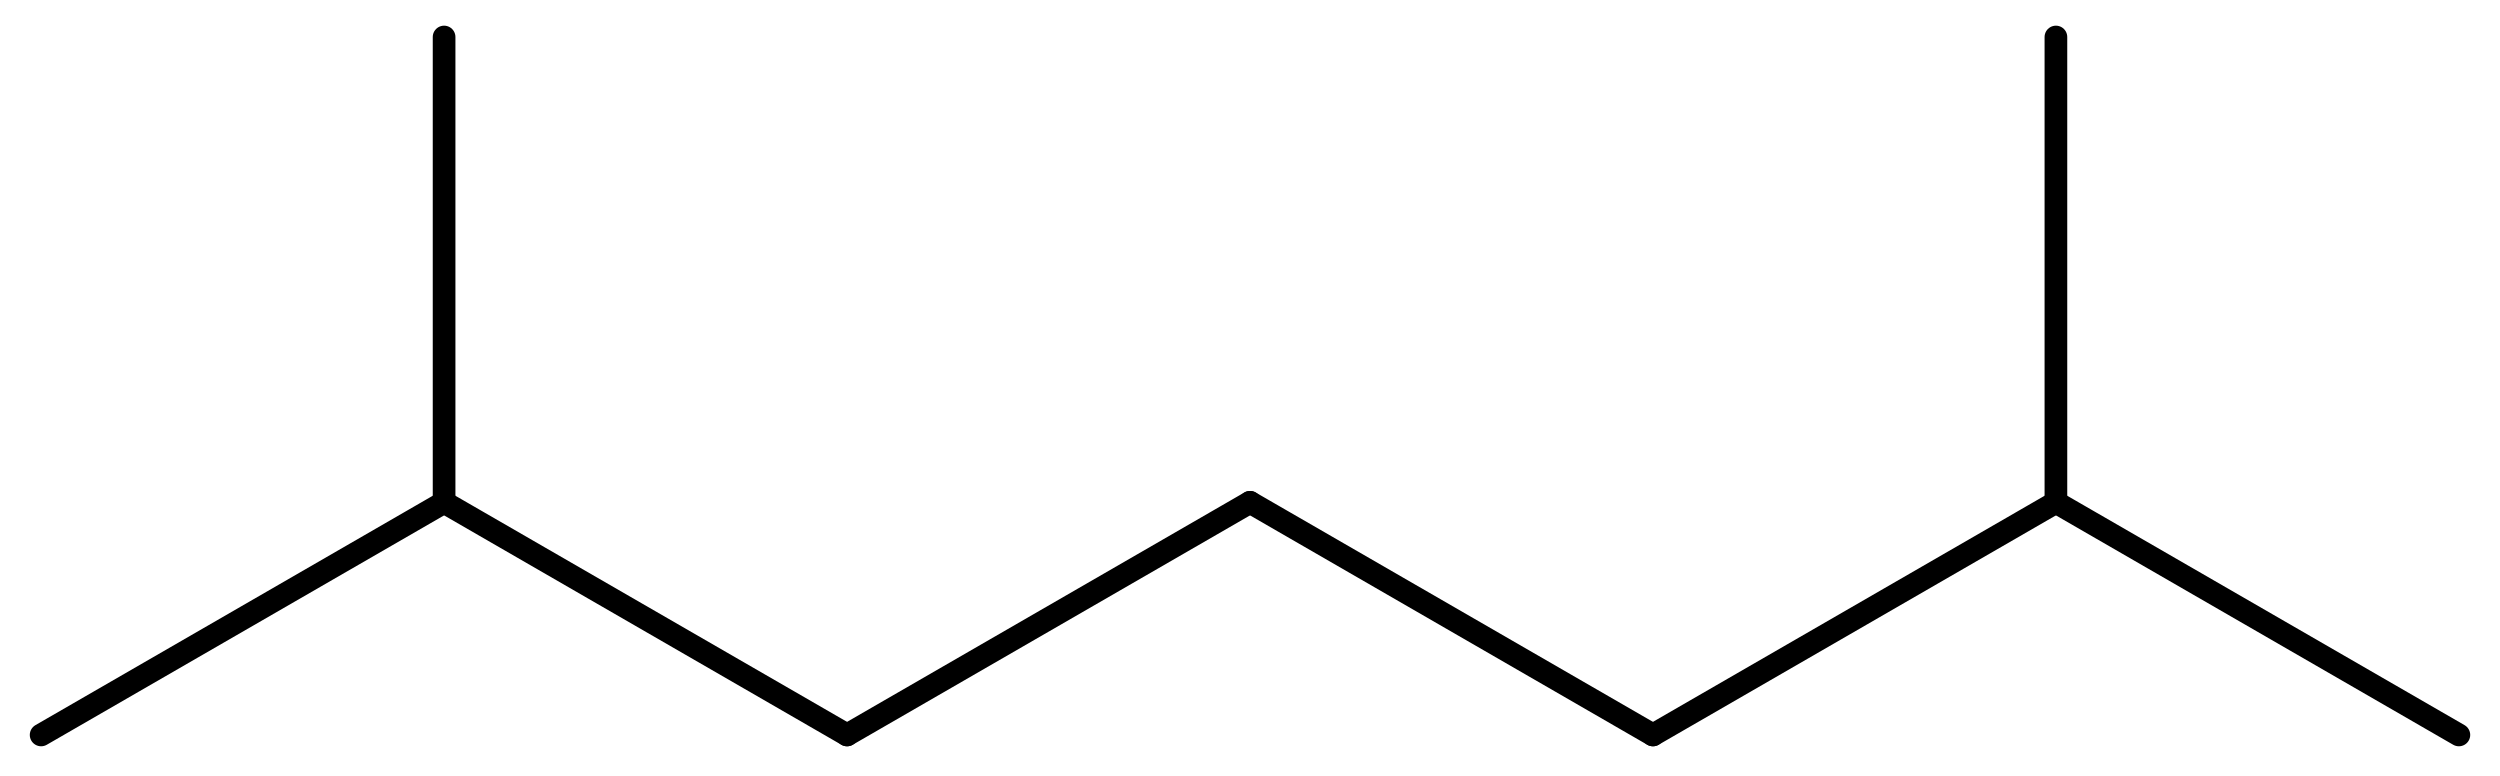
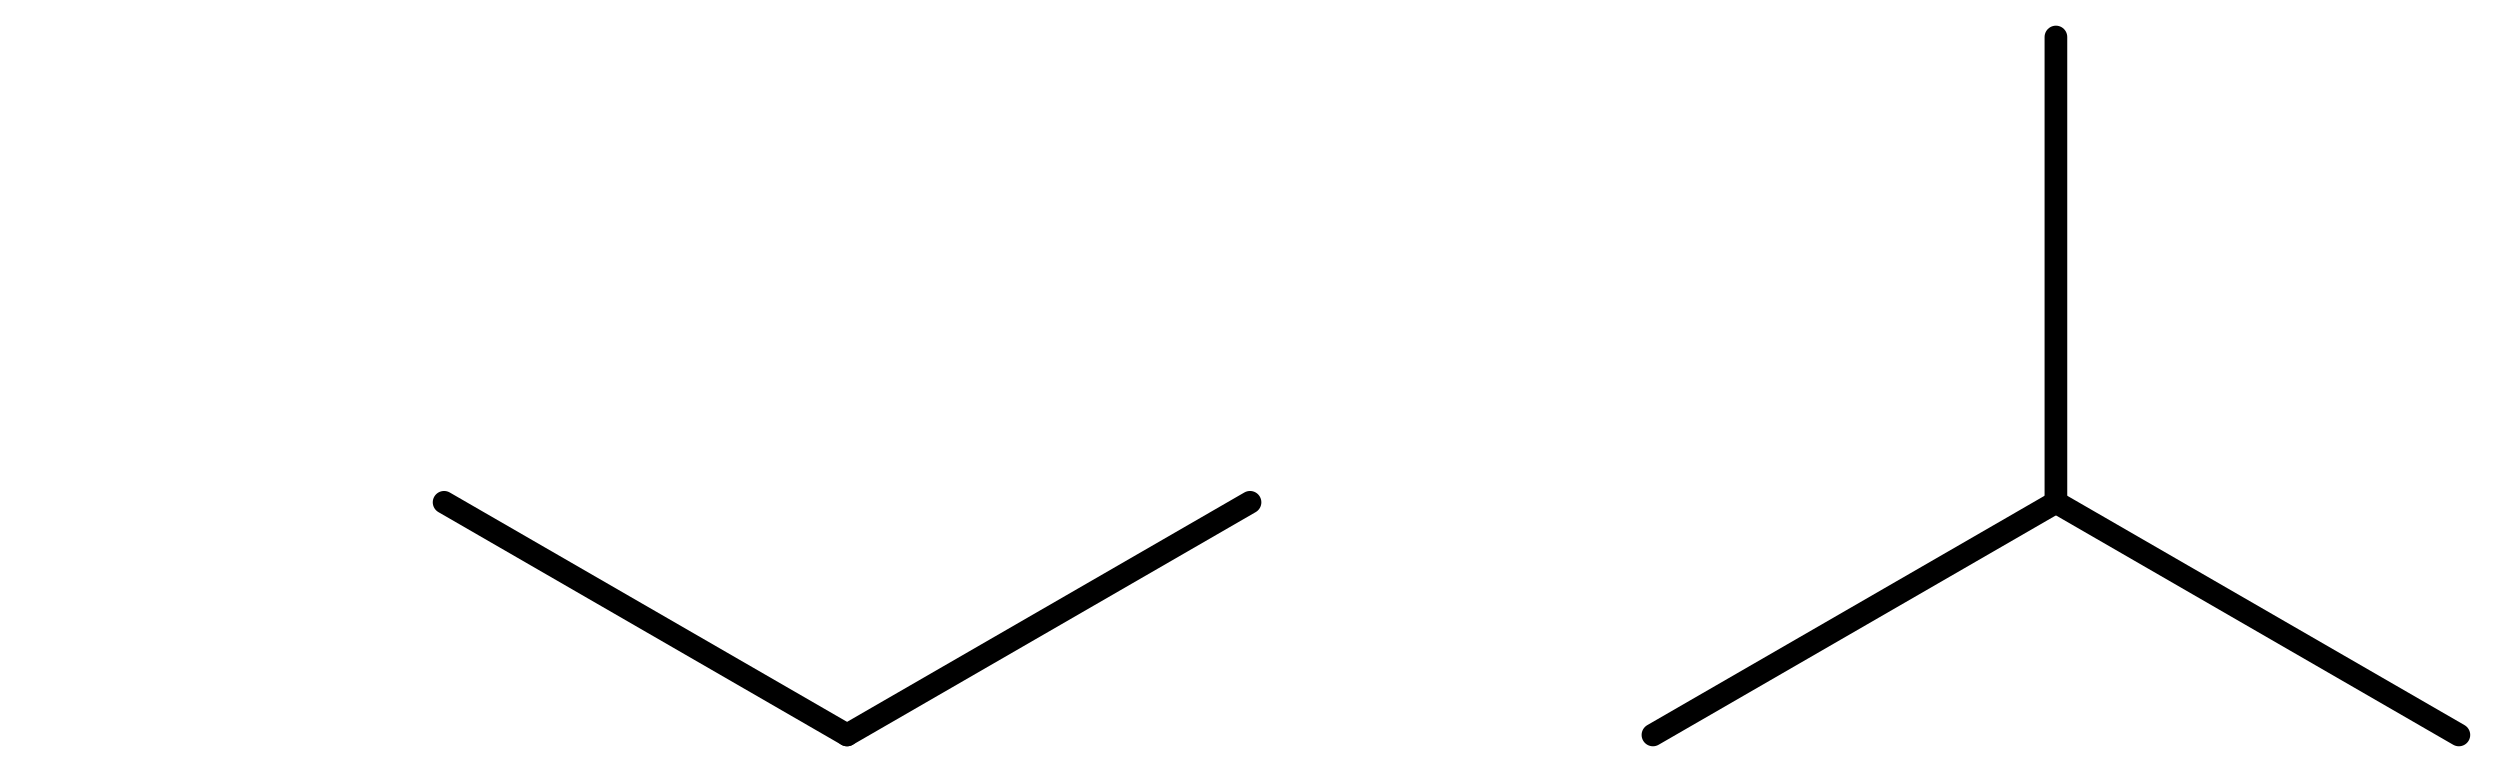
<svg xmlns="http://www.w3.org/2000/svg" version="1.2" width="54.589mm" height="16.946mm" viewBox="0 0 54.589 16.946">
  <desc>Generated by the Chemistry Development Kit (http://github.com/cdk)</desc>
  <g stroke-linecap="round" stroke-linejoin="round" stroke="#000000" stroke-width=".495">
    <rect x=".0" y=".0" width="55.0" height="17.0" fill="#FFFFFF" stroke="none" />
    <g id="mol1" class="mol">
      <line id="mol1bnd1" class="bond" x1="53.691" y1="16.048" x2="44.892" y2="10.968" />
      <line id="mol1bnd2" class="bond" x1="44.892" y1="10.968" x2="44.892" y2=".808" />
      <line id="mol1bnd3" class="bond" x1="44.892" y1="10.968" x2="36.093" y2="16.048" />
-       <line id="mol1bnd4" class="bond" x1="36.093" y1="16.048" x2="27.295" y2="10.968" />
      <line id="mol1bnd5" class="bond" x1="27.295" y1="10.968" x2="18.496" y2="16.048" />
      <line id="mol1bnd6" class="bond" x1="18.496" y1="16.048" x2="9.697" y2="10.968" />
-       <line id="mol1bnd7" class="bond" x1="9.697" y1="10.968" x2=".898" y2="16.048" />
-       <line id="mol1bnd8" class="bond" x1="9.697" y1="10.968" x2="9.697" y2=".808" />
    </g>
  </g>
</svg>